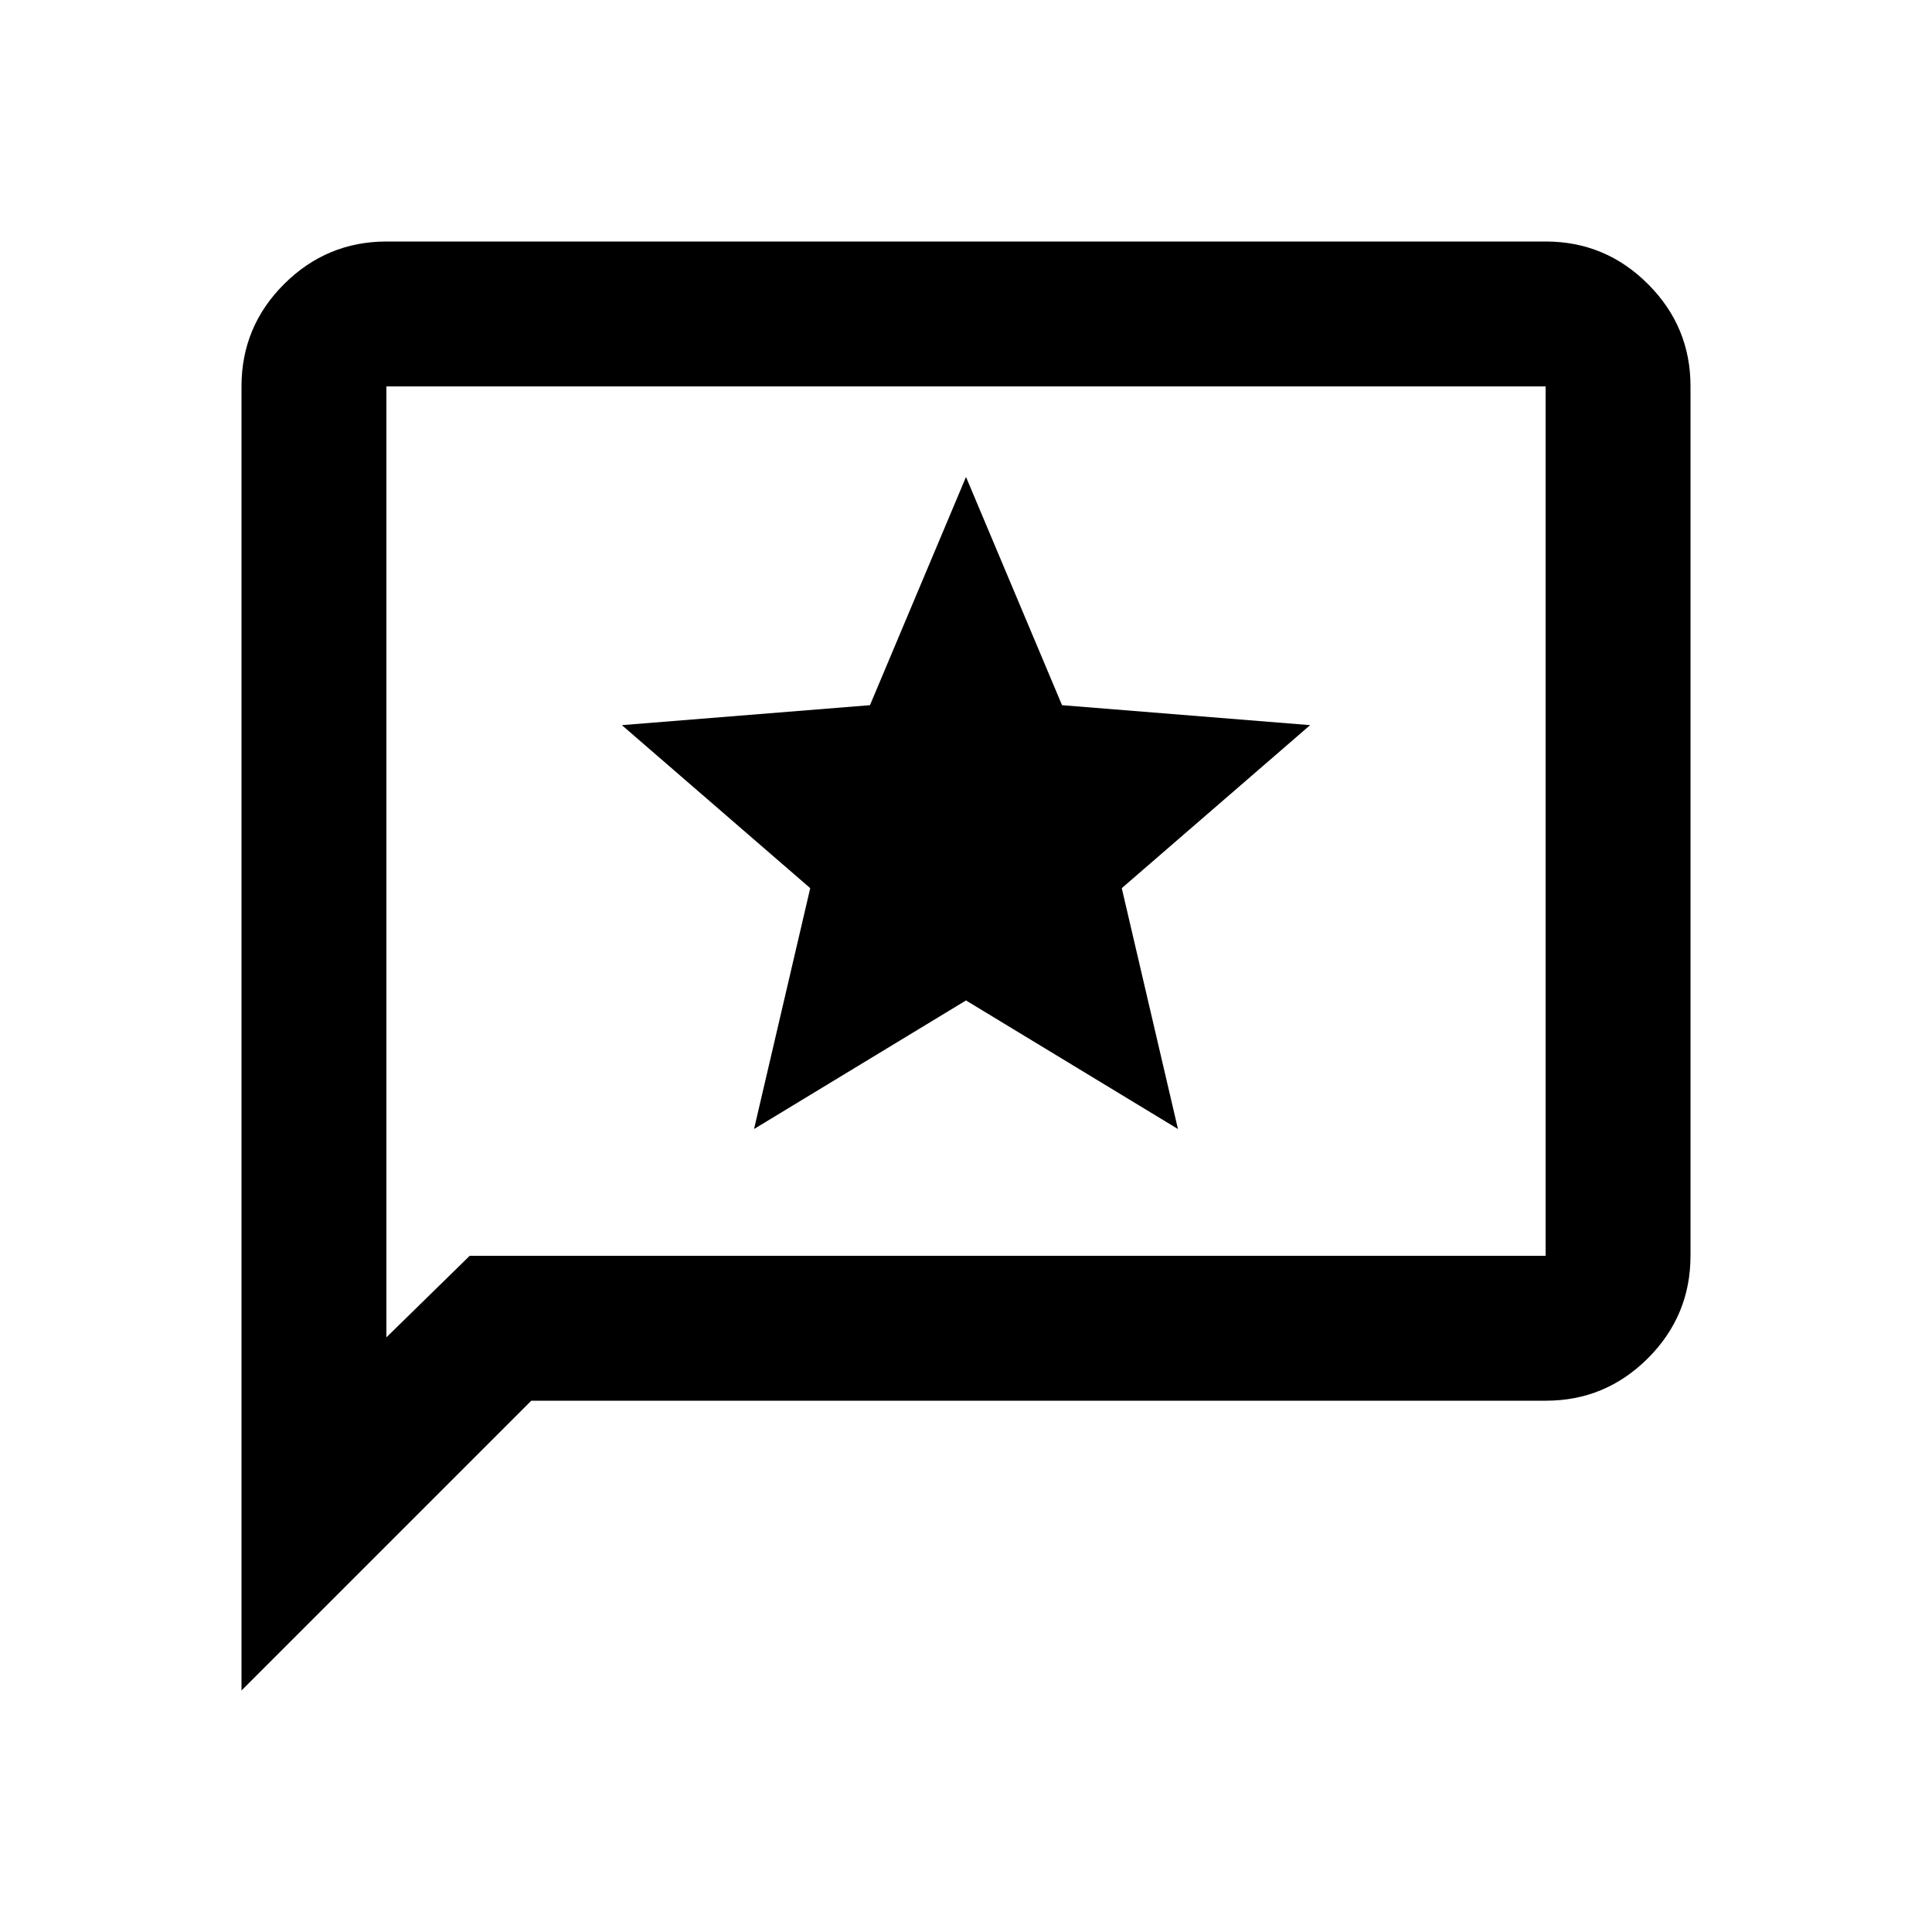
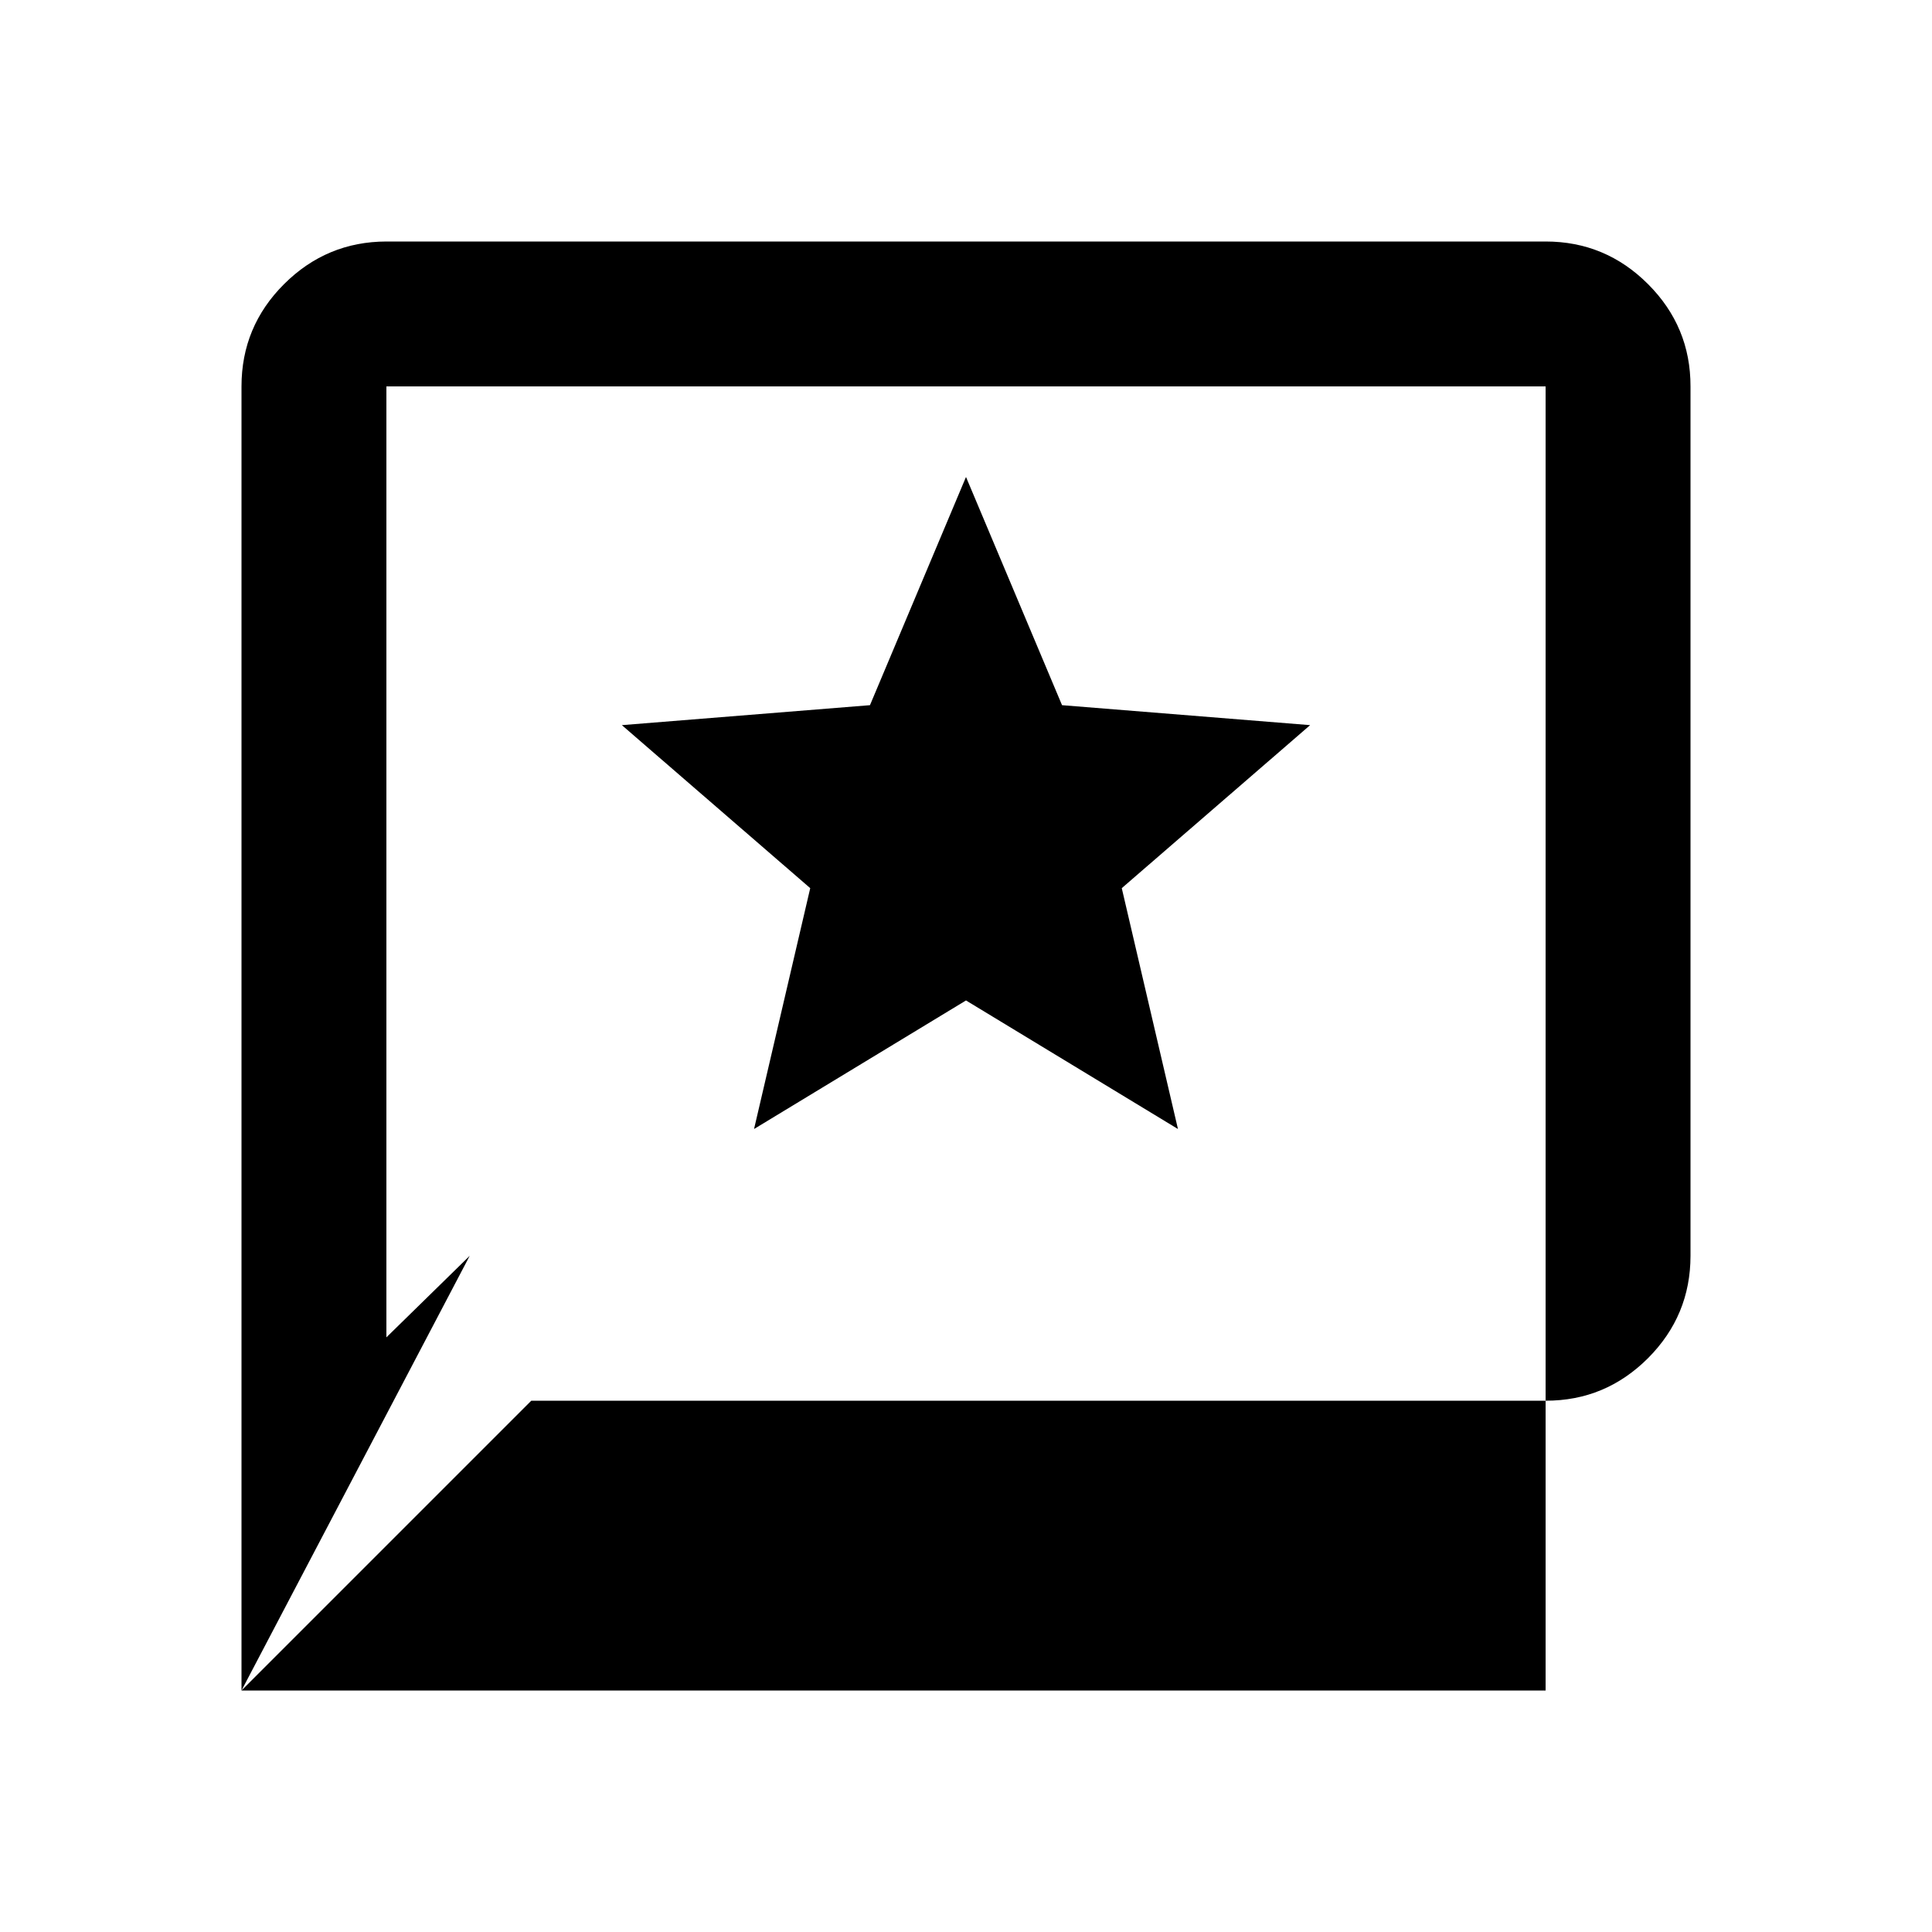
<svg xmlns="http://www.w3.org/2000/svg" width="24" height="24" viewBox="0 0 24 24" fill="none">
-   <path d="M9.367 14.025L12 12.428L14.633 14.025L13.935 11.033L16.275 9.008L13.193 8.76L12 5.925L10.807 8.76L7.725 9.008L10.065 11.033L9.367 14.025ZM3 21V4.8C3 4.305 3.176 3.881 3.529 3.529C3.882 3.177 4.306 3.001 4.8 3H19.2C19.695 3 20.119 3.176 20.472 3.529C20.825 3.882 21.001 4.306 21 4.8V15.6C21 16.095 20.824 16.519 20.472 16.872C20.119 17.224 19.696 17.401 19.2 17.4H6.6L3 21ZM5.835 15.6H19.2V4.8H4.8V16.613L5.835 15.6Z" fill="black" />
+   <path d="M9.367 14.025L12 12.428L14.633 14.025L13.935 11.033L16.275 9.008L13.193 8.76L12 5.925L10.807 8.76L7.725 9.008L10.065 11.033L9.367 14.025ZM3 21V4.8C3 4.305 3.176 3.881 3.529 3.529C3.882 3.177 4.306 3.001 4.8 3H19.2C19.695 3 20.119 3.176 20.472 3.529C20.825 3.882 21.001 4.306 21 4.8V15.6C21 16.095 20.824 16.519 20.472 16.872C20.119 17.224 19.696 17.401 19.2 17.4H6.6L3 21ZH19.2V4.8H4.8V16.613L5.835 15.6Z" fill="black" />
</svg>